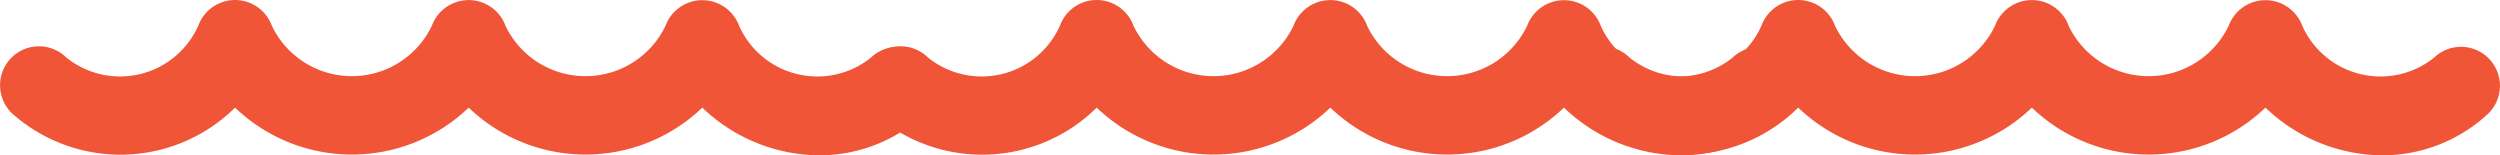
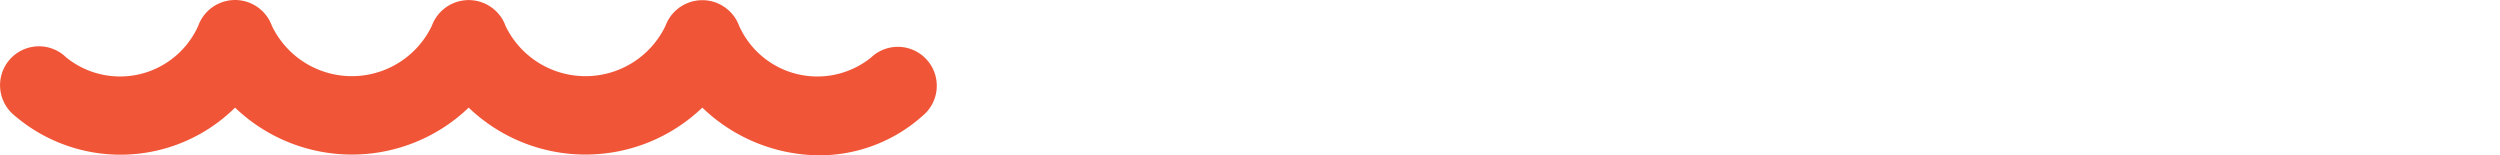
<svg xmlns="http://www.w3.org/2000/svg" width="327.86" height="20.369" viewBox="0 0 327.86 20.369">
  <g id="Grupo_215" data-name="Grupo 215" transform="translate(-187 -3965)">
    <path id="Caminho_4645" data-name="Caminho 4645" d="M107.385,21.38a22.34,22.34,0,0,1-15.319-6.255,22.141,22.141,0,0,1-30.638,0,22.141,22.141,0,0,1-30.638,0A21.375,21.375,0,0,1,1.847,16.146,5.106,5.106,0,1,1,8.664,8.558a11.234,11.234,0,0,0,9.676,2.169,11.234,11.234,0,0,0,7.624-6.34,5.137,5.137,0,0,1,9.651,0A11.632,11.632,0,0,0,46.109,11,11.632,11.632,0,0,0,56.6,4.386a5.147,5.147,0,0,1,9.574-.209h0l.077.214A11.632,11.632,0,0,0,76.747,11,11.632,11.632,0,0,0,87.241,4.391a5.147,5.147,0,0,1,9.651,0,11.234,11.234,0,0,0,7.622,6.337,11.234,11.234,0,0,0,9.673-2.165,5.106,5.106,0,1,1,6.822,7.593,20.328,20.328,0,0,1-13.624,5.224Z" transform="translate(187.037 3963.989)" fill="#f15537" />
-     <path id="Caminho_5048" data-name="Caminho 5048" d="M107.385,21.38a22.34,22.34,0,0,1-15.319-6.255,22.141,22.141,0,0,1-30.638,0,22.141,22.141,0,0,1-30.638,0A21.375,21.375,0,0,1,1.847,16.146,5.106,5.106,0,1,1,8.664,8.558a11.234,11.234,0,0,0,9.676,2.169,11.234,11.234,0,0,0,7.624-6.34,5.137,5.137,0,0,1,9.651,0A11.632,11.632,0,0,0,46.109,11,11.632,11.632,0,0,0,56.6,4.386a5.147,5.147,0,0,1,9.574-.209h0l.077.214A11.632,11.632,0,0,0,76.747,11,11.632,11.632,0,0,0,87.241,4.391a5.147,5.147,0,0,1,9.651,0,11.234,11.234,0,0,0,7.622,6.337,11.234,11.234,0,0,0,9.673-2.165,5.106,5.106,0,1,1,6.822,7.593,20.328,20.328,0,0,1-13.624,5.224Z" transform="translate(300.037 3963.989)" fill="#f15537" />
-     <path id="Caminho_5049" data-name="Caminho 5049" d="M107.385,21.38a22.34,22.34,0,0,1-15.319-6.255,22.141,22.141,0,0,1-30.638,0,22.141,22.141,0,0,1-30.638,0A21.375,21.375,0,0,1,1.847,16.146,5.106,5.106,0,1,1,8.664,8.558a11.234,11.234,0,0,0,9.676,2.169,11.234,11.234,0,0,0,7.624-6.34,5.137,5.137,0,0,1,9.651,0A11.632,11.632,0,0,0,46.109,11,11.632,11.632,0,0,0,56.6,4.386a5.147,5.147,0,0,1,9.574-.209h0l.077.214A11.632,11.632,0,0,0,76.747,11,11.632,11.632,0,0,0,87.241,4.391a5.147,5.147,0,0,1,9.651,0,11.234,11.234,0,0,0,7.622,6.337,11.234,11.234,0,0,0,9.673-2.165,5.106,5.106,0,1,1,6.822,7.593,20.328,20.328,0,0,1-13.624,5.224Z" transform="translate(392.037 3963.989)" fill="#f15537" />
  </g>
</svg>